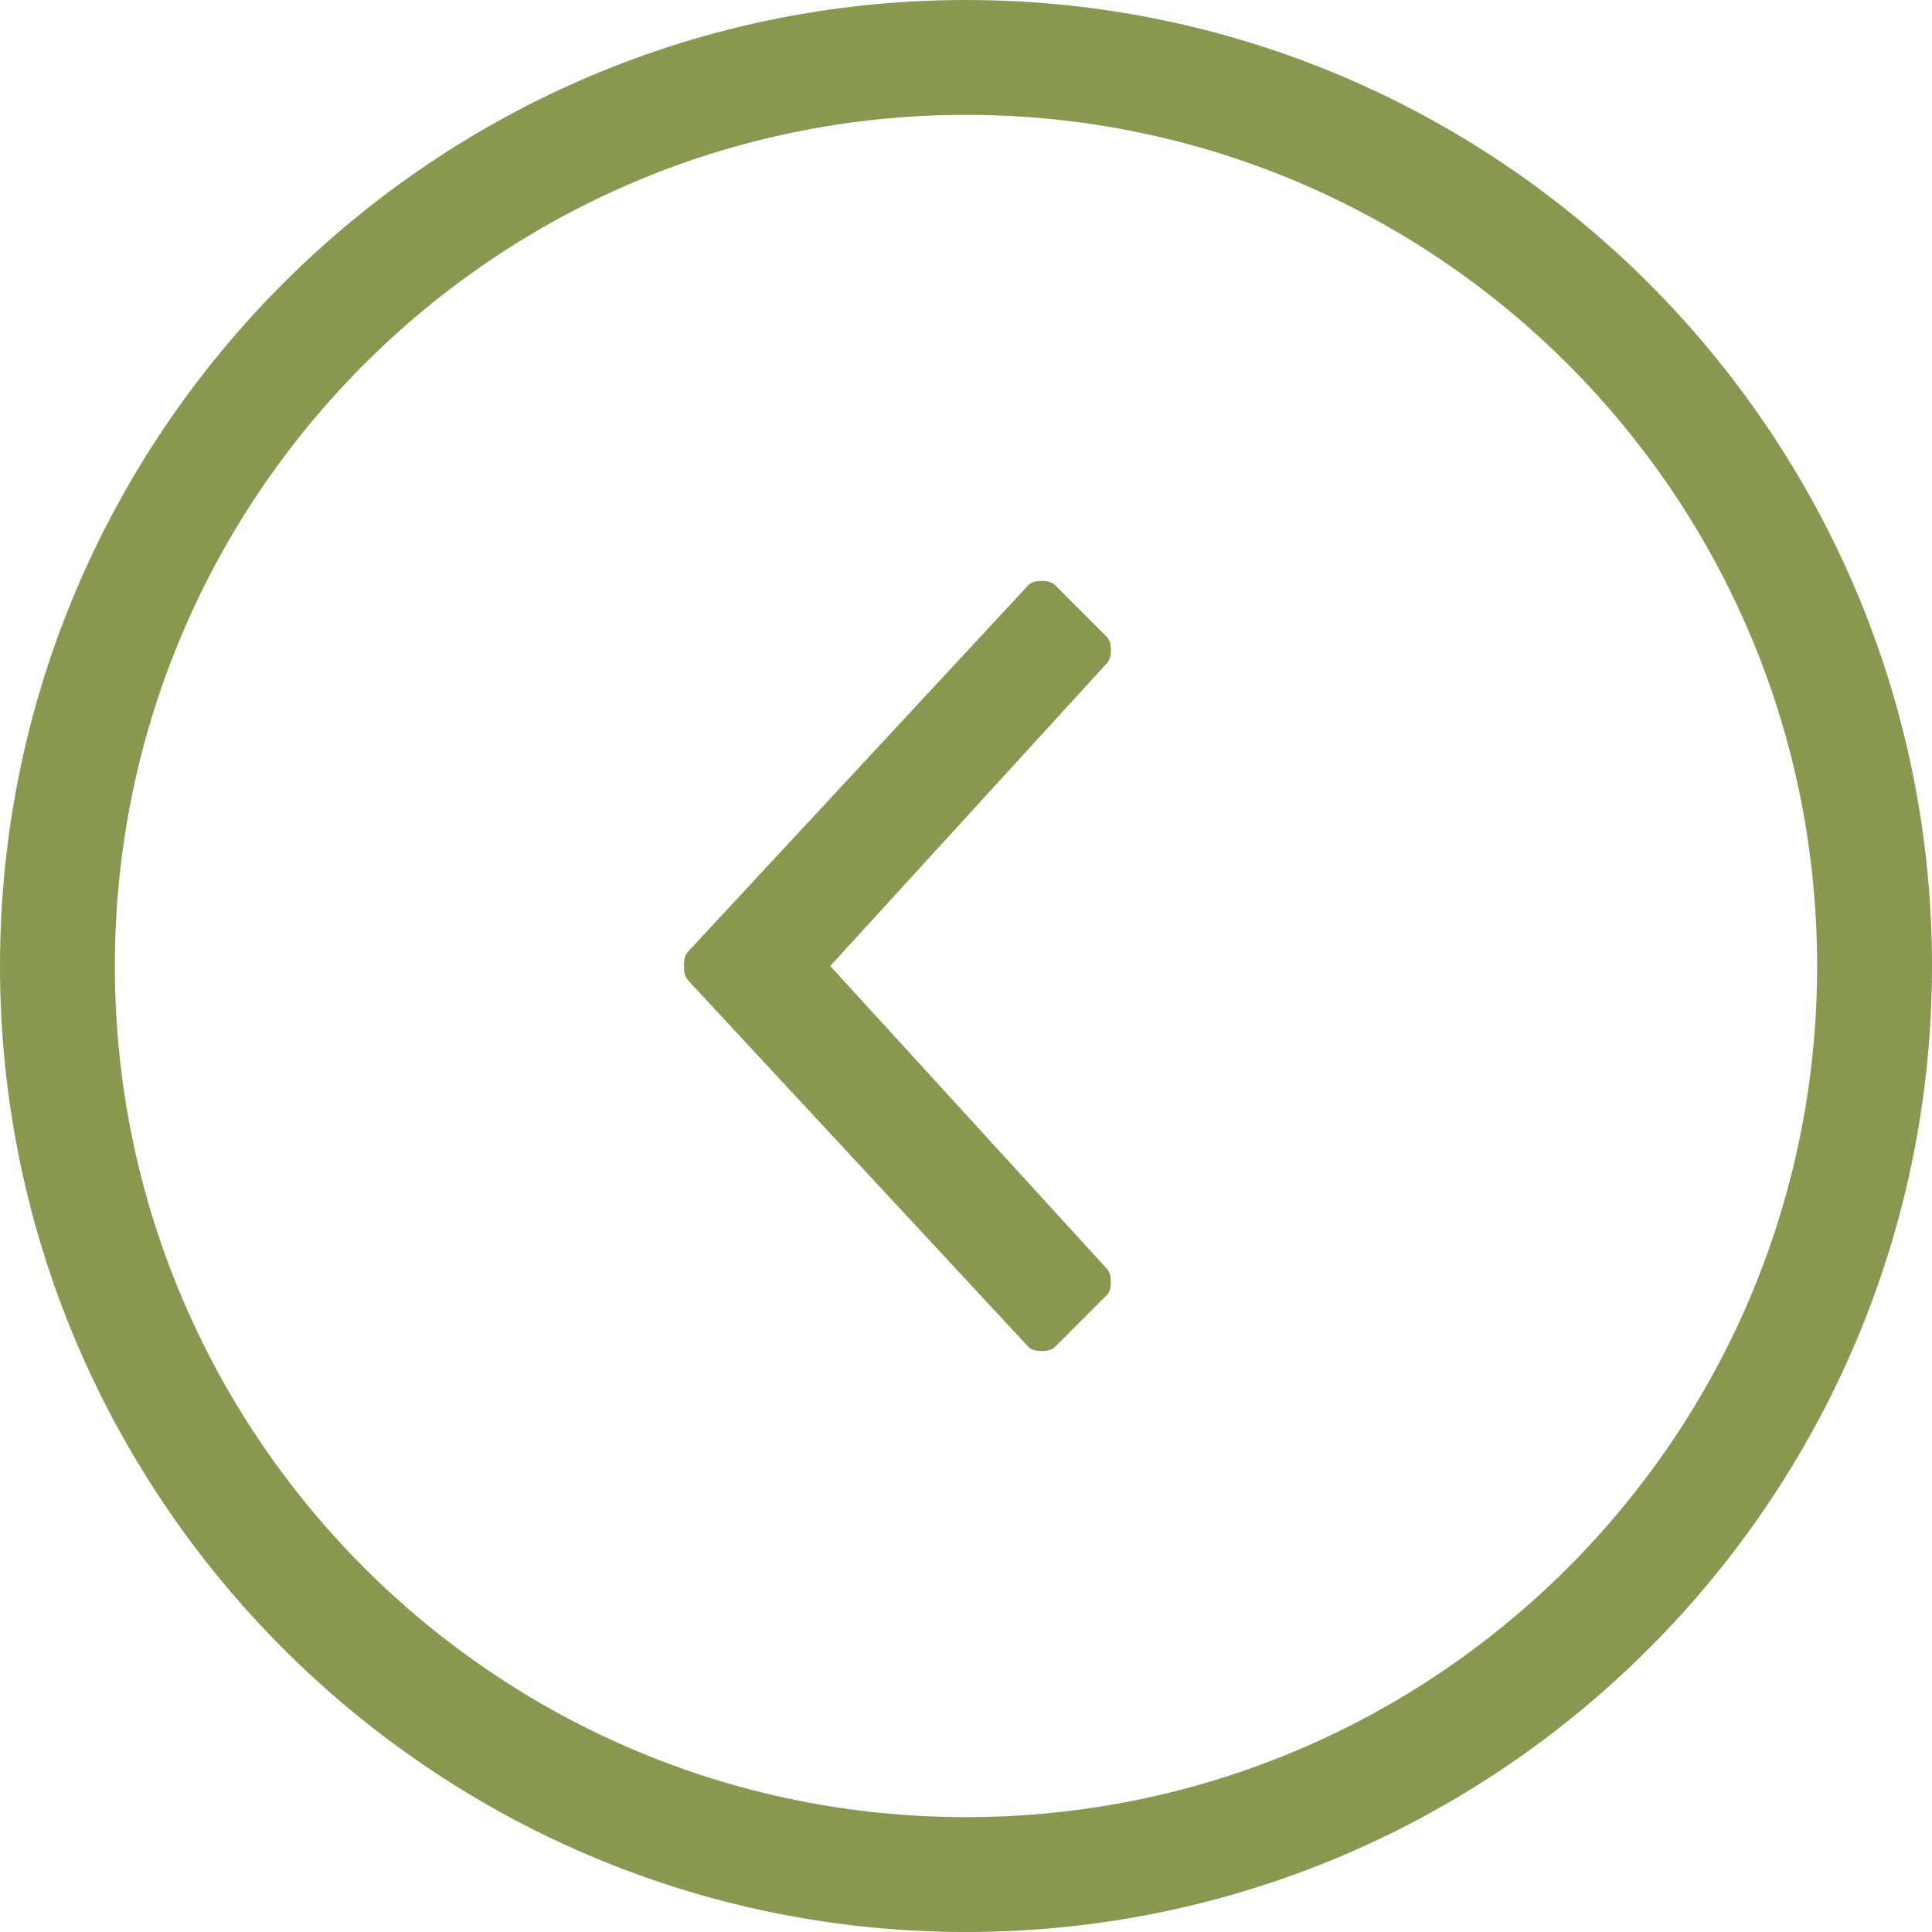
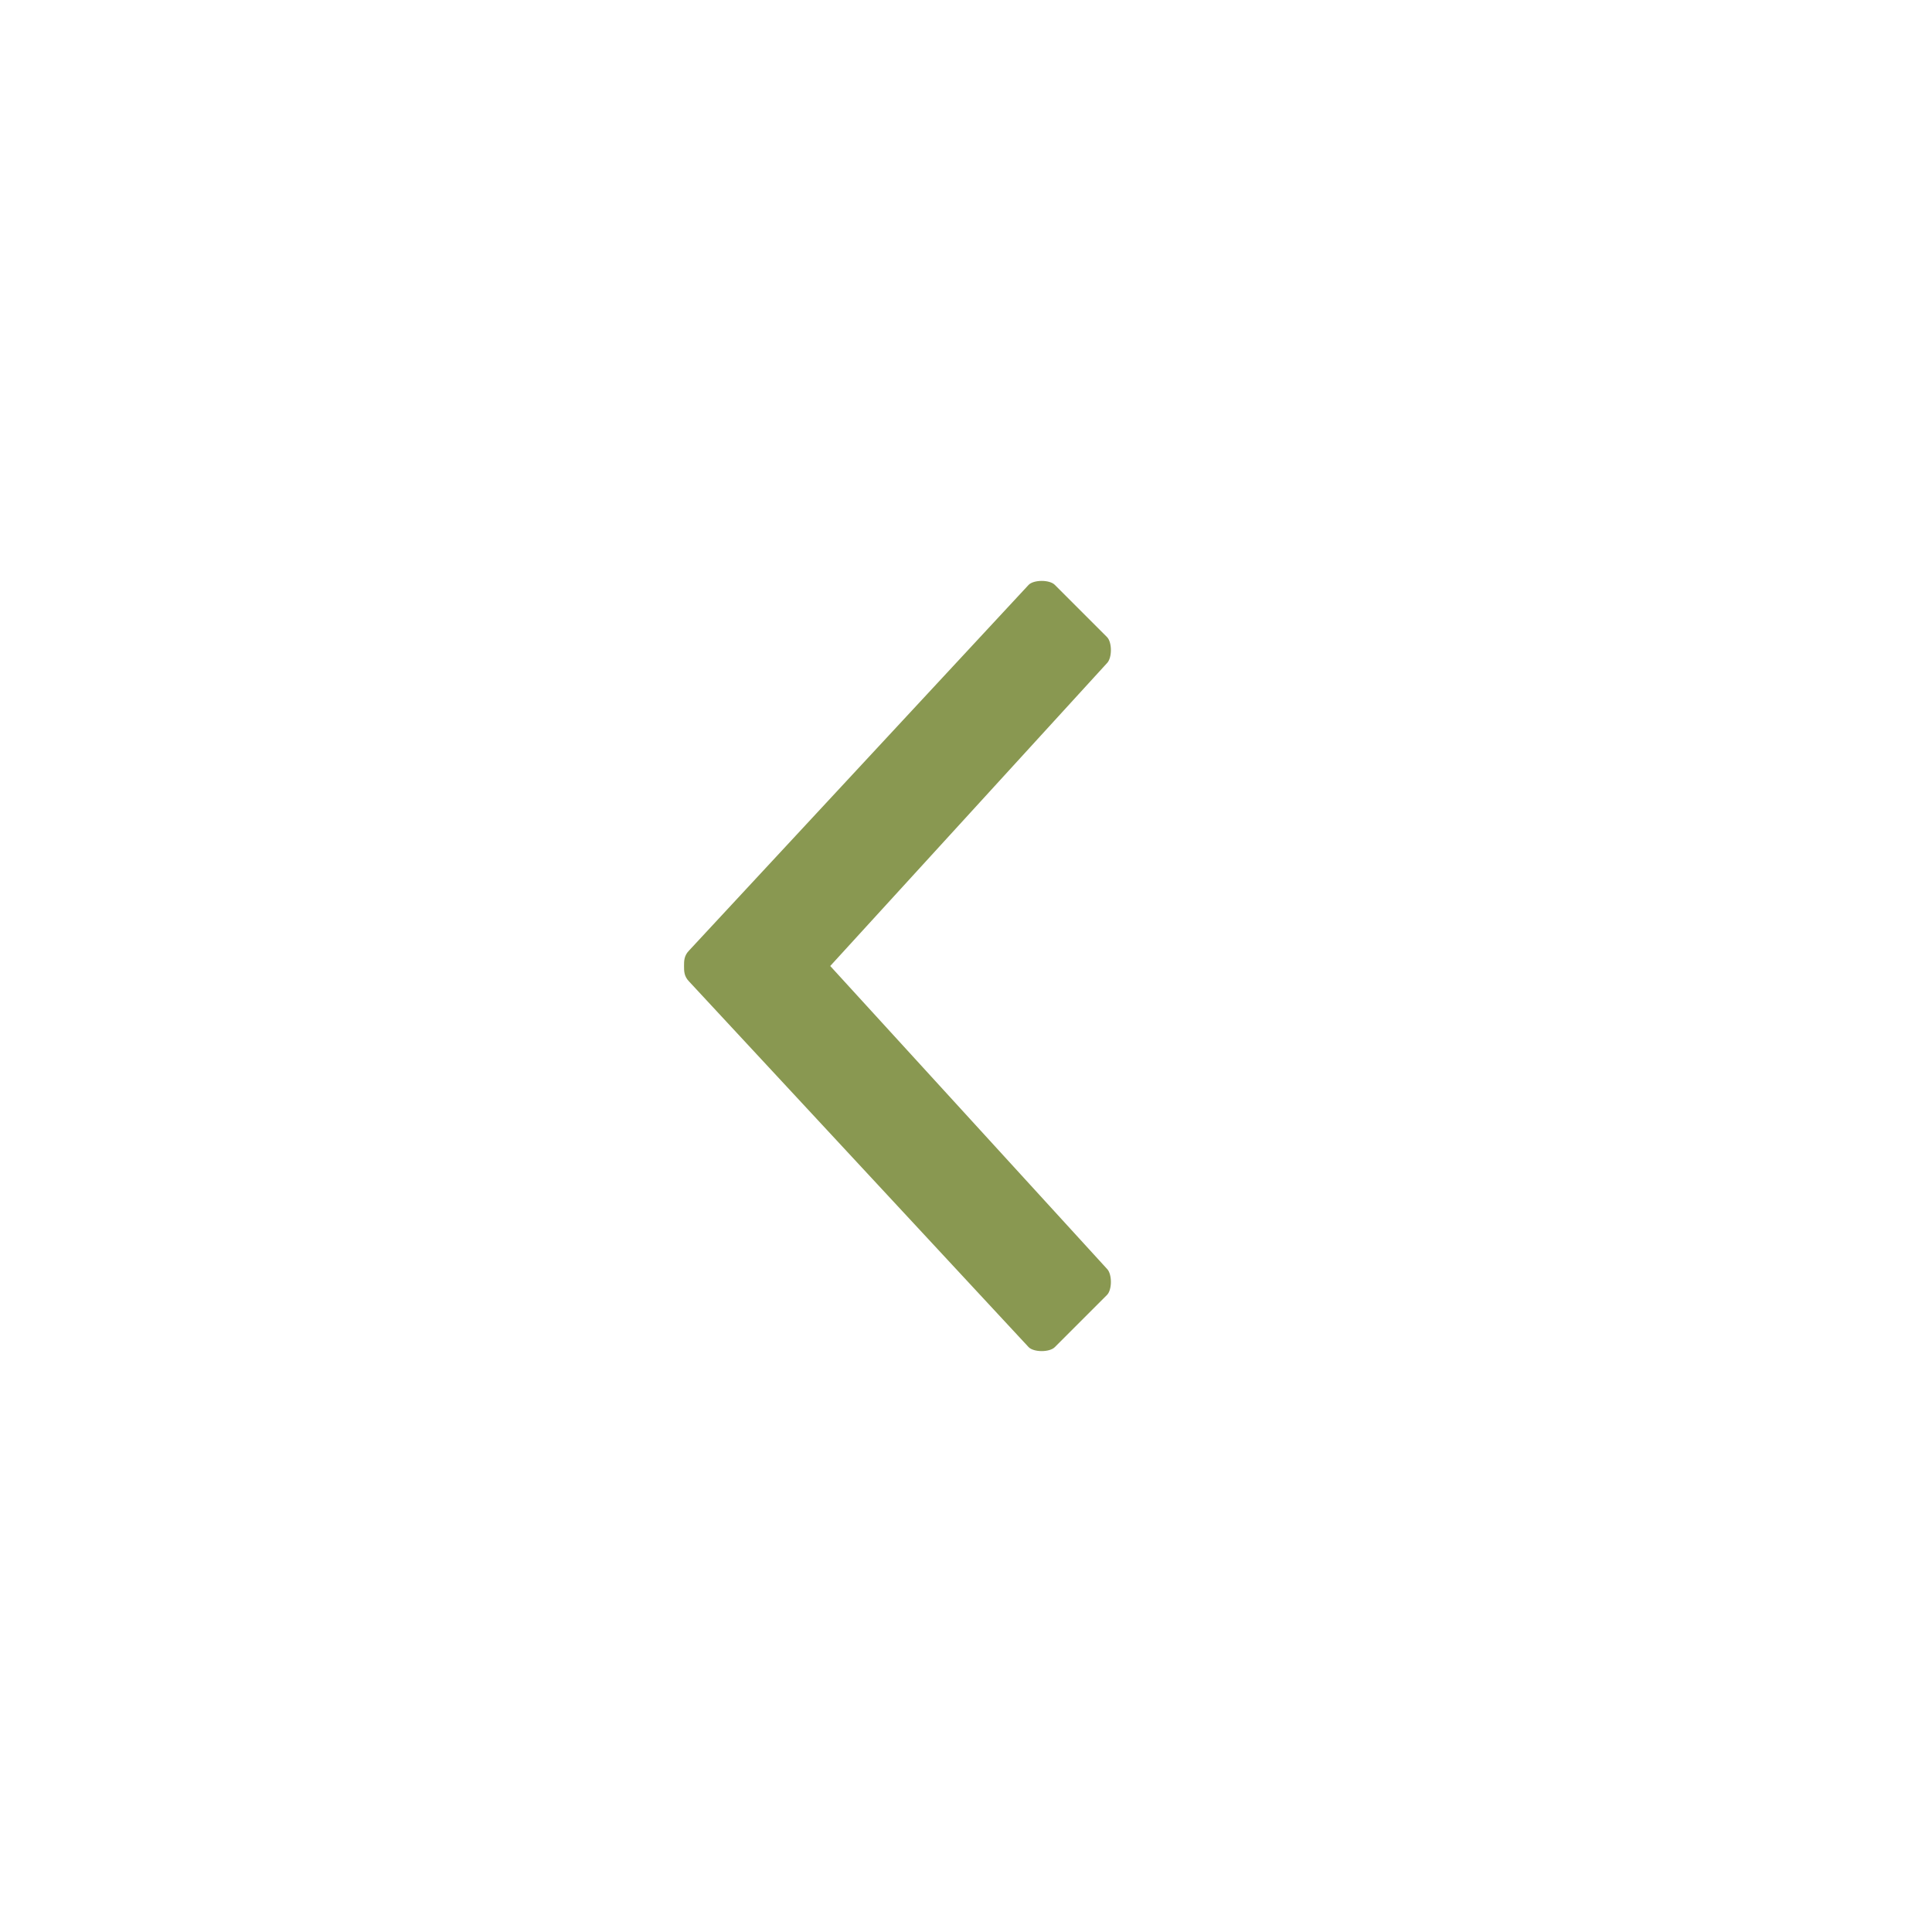
<svg xmlns="http://www.w3.org/2000/svg" version="1.1" id="Ebene_1" x="0px" y="0px" viewBox="0 0 37 37" style="enable-background:new 0 0 37 37;" xml:space="preserve">
  <style type="text/css">
	.st0{fill:#899851;}
</style>
-   <path class="st0" d="M18.5,37C8.3,37,0,28.7,0,18.5S8.3,0,18.5,0S37,8.3,37,18.5S28.7,37,18.5,37z M18.5,2.2  c-9,0-16.3,7.3-16.3,16.3s7.3,16.3,16.3,16.3s16.3-7.3,16.3-16.3S27.5,2.2,18.5,2.2z" />
  <path class="st0" d="M15.9,18.5l5.3,5.8c0.1,0.1,0.1,0.4,0,0.5l-1,1c-0.1,0.1-0.4,0.1-0.5,0l-6.5-7c-0.1-0.1-0.1-0.2-0.1-0.3  s0-0.2,0.1-0.3l6.5-7c0.1-0.1,0.4-0.1,0.5,0l1,1c0.1,0.1,0.1,0.4,0,0.5L15.9,18.5L15.9,18.5L15.9,18.5z" />
</svg>